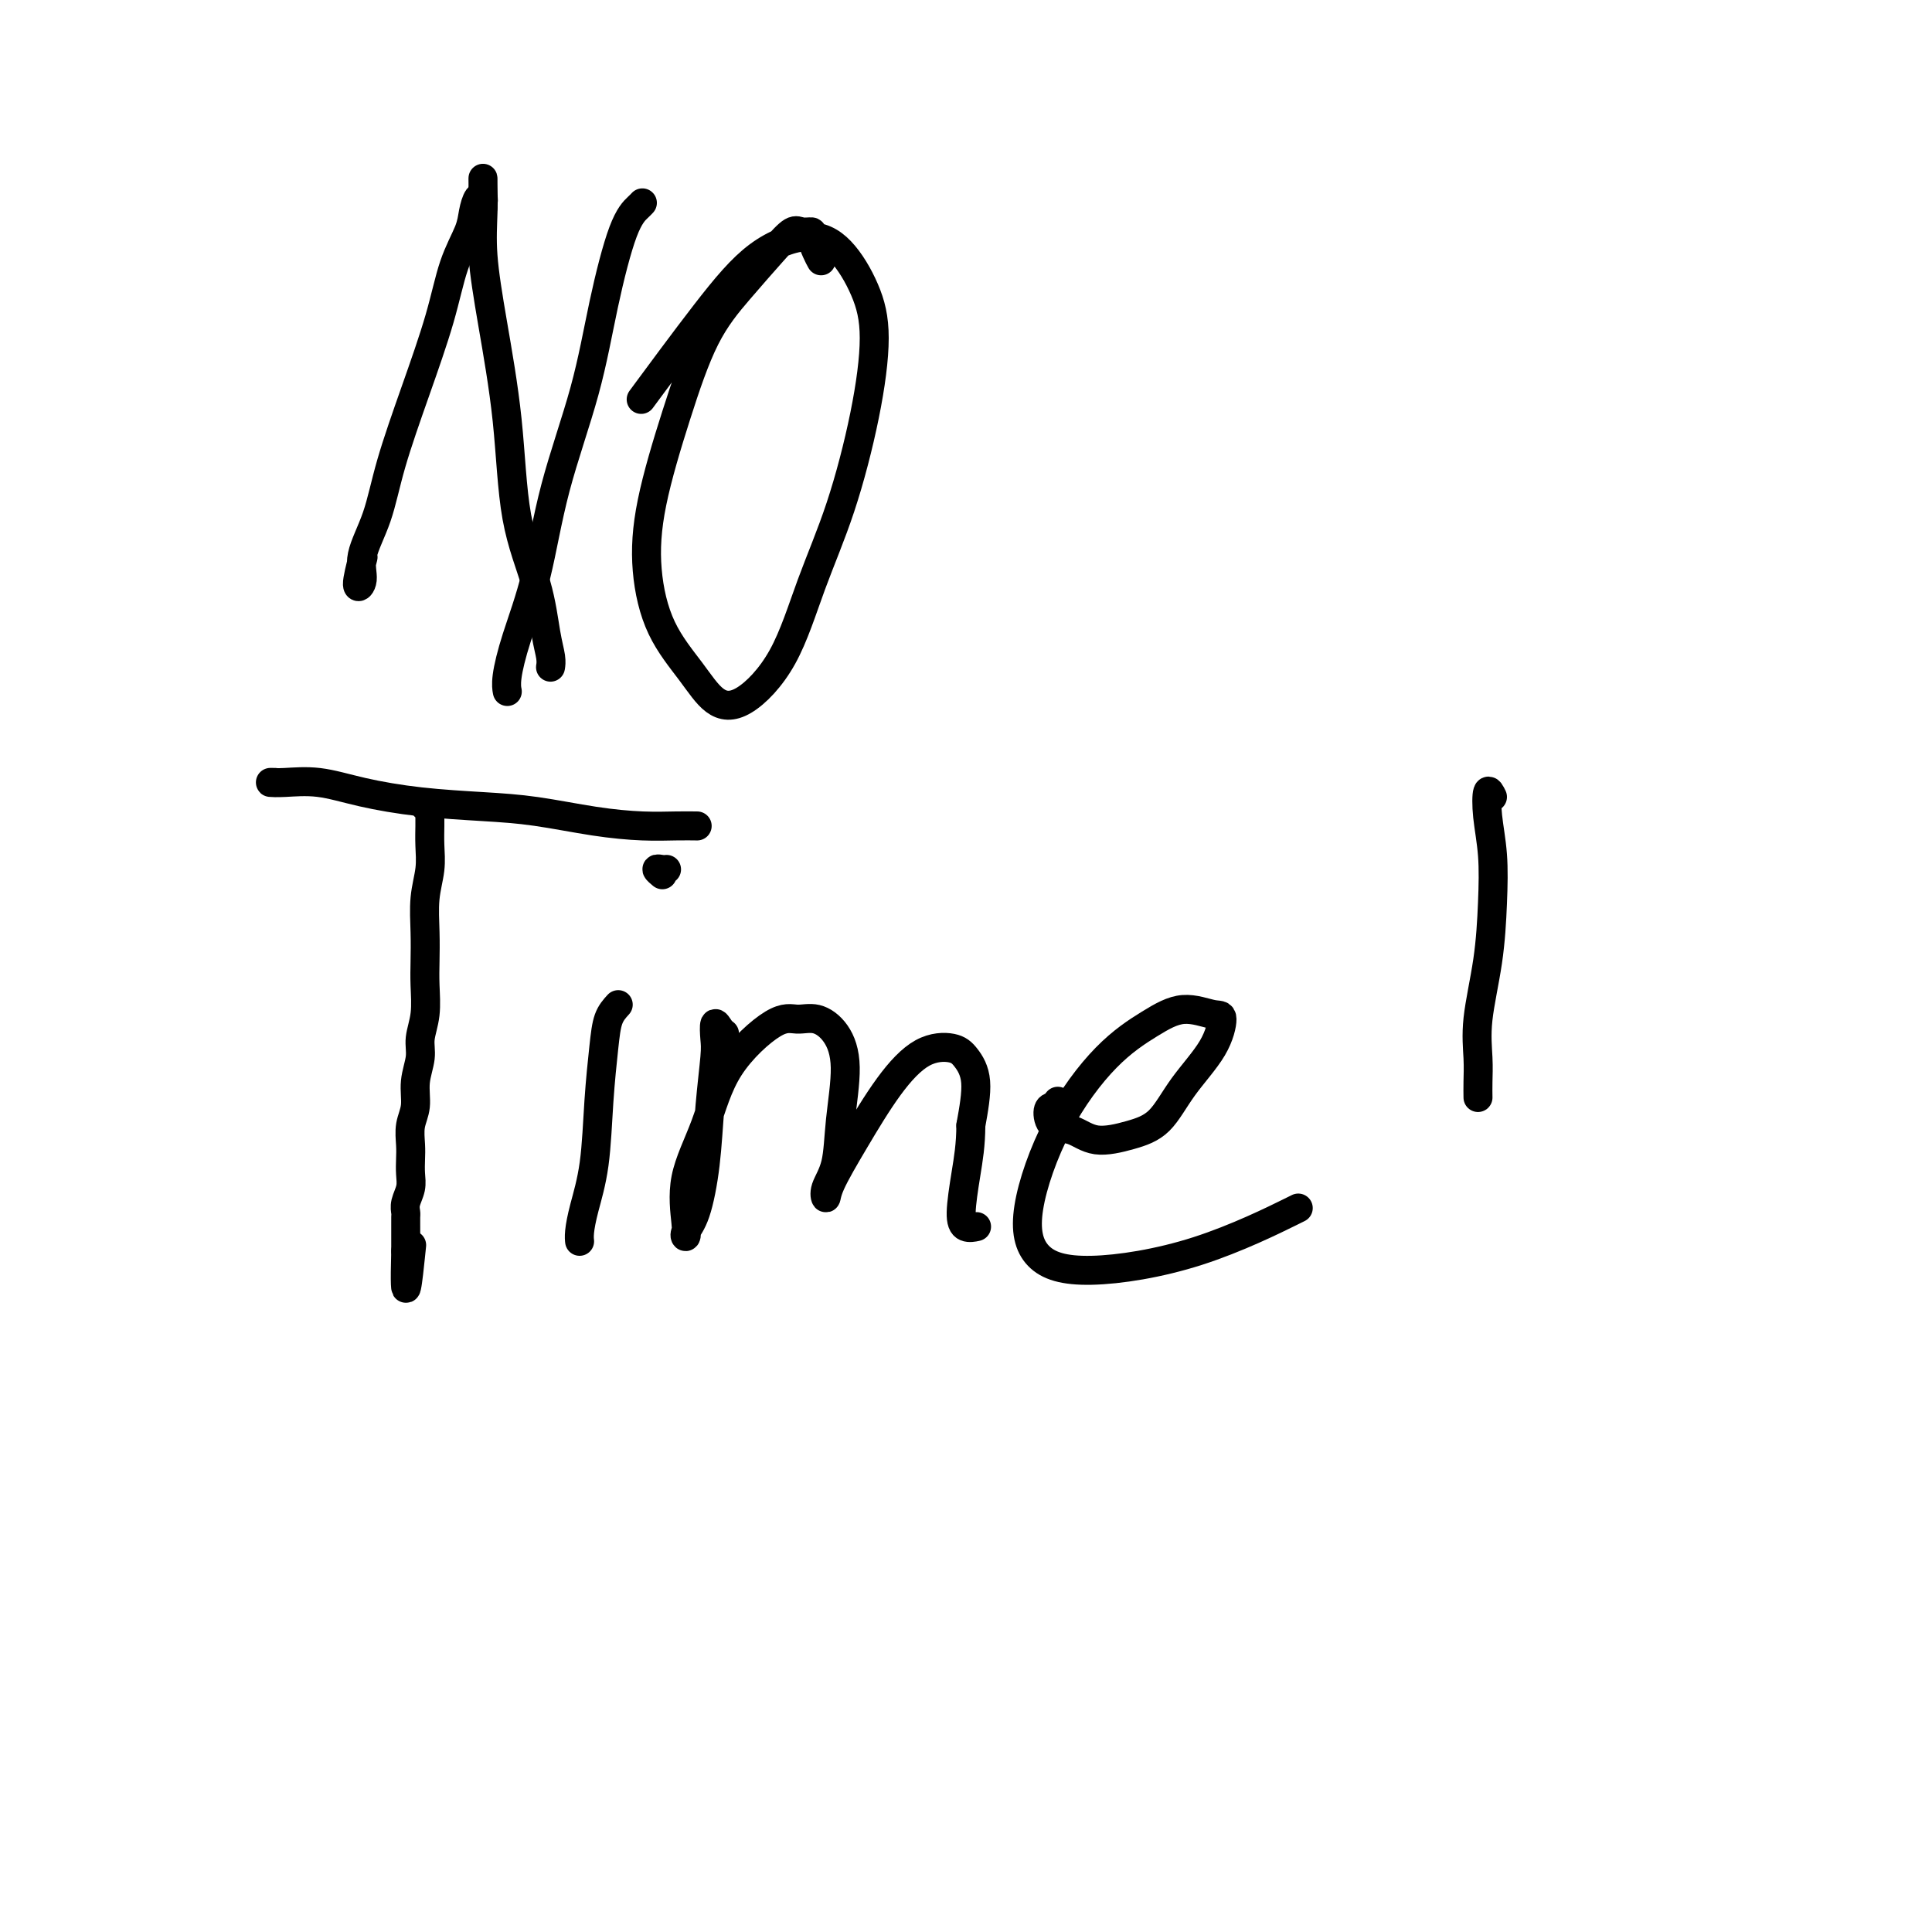
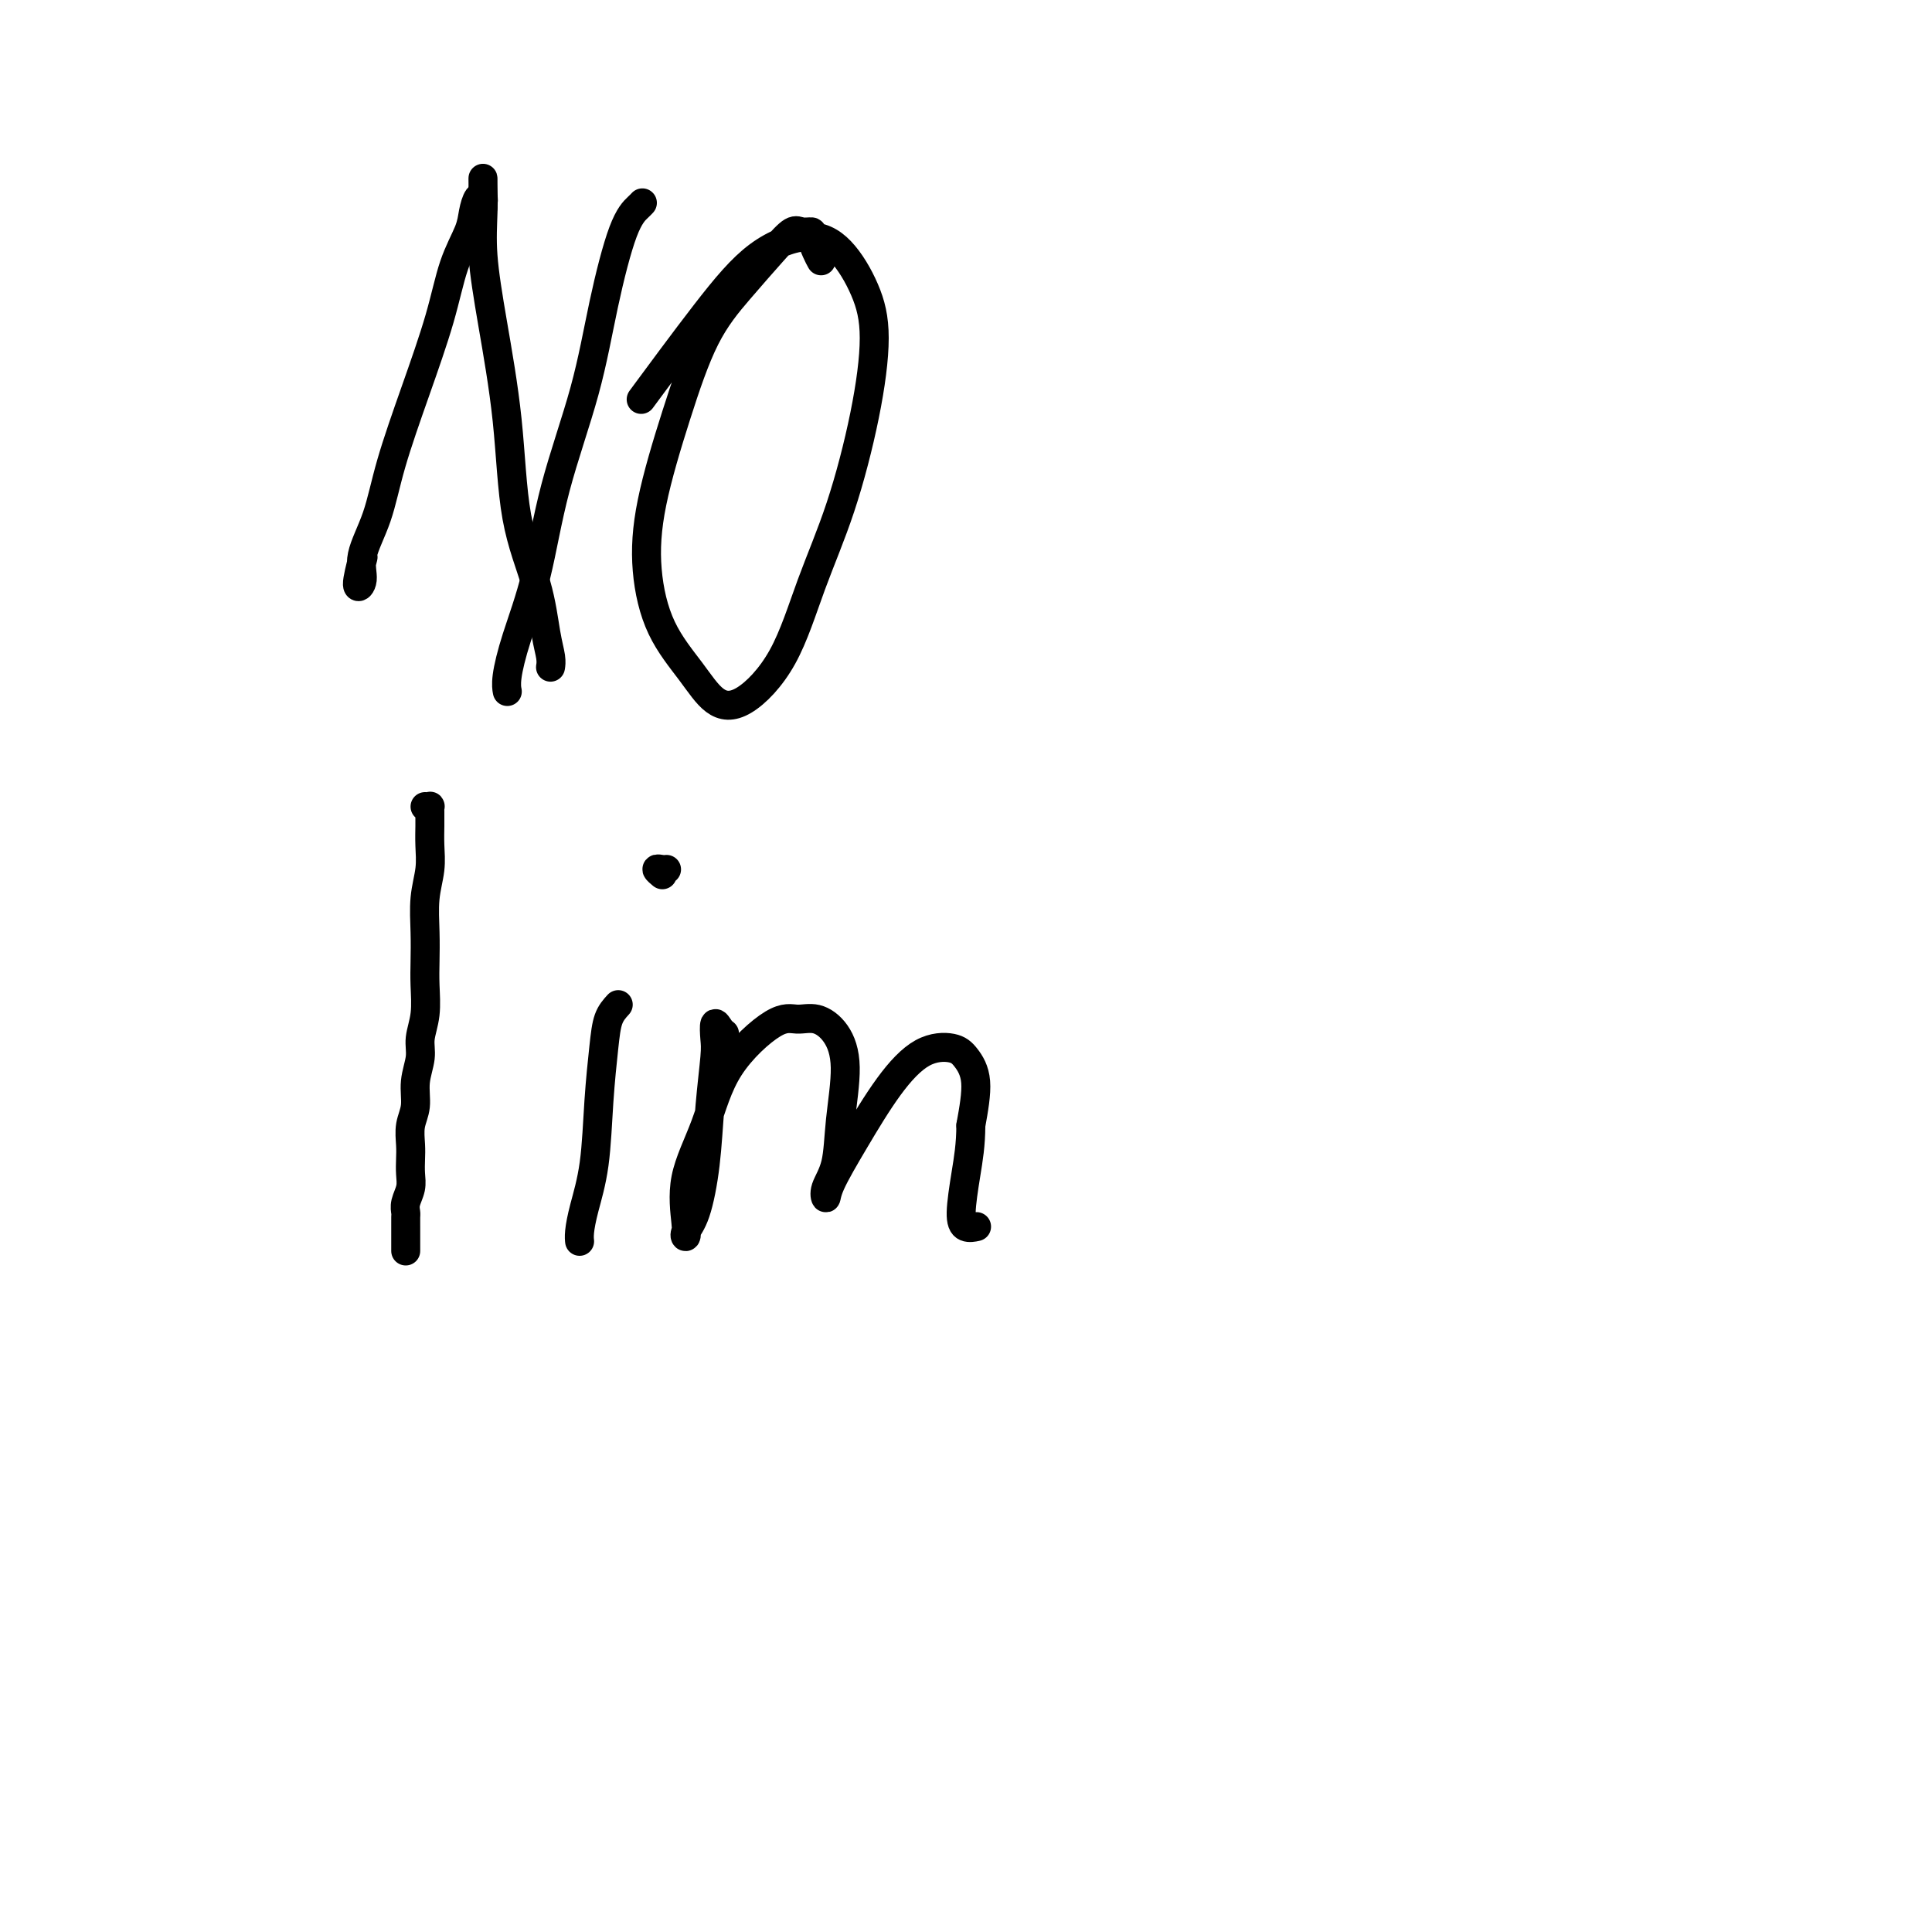
<svg xmlns="http://www.w3.org/2000/svg" viewBox="0 0 400 400" version="1.1">
  <g fill="none" stroke="#000000" stroke-width="6" stroke-linecap="round" stroke-linejoin="round">
    <path d="M100,43c-0.023,-0.328 -0.046,-0.656 0,-1c0.046,-0.344 0.161,-0.704 0,-1c-0.161,-0.296 -0.597,-0.526 -1,0c-0.403,0.526 -0.774,1.809 -1,3c-0.226,1.191 -0.308,2.288 -1,4c-0.692,1.712 -1.994,4.037 -3,7c-1.006,2.963 -1.717,6.563 -3,11c-1.283,4.437 -3.137,9.709 -5,15c-1.863,5.291 -3.733,10.600 -5,15c-1.267,4.400 -1.929,7.893 -3,11c-1.071,3.107 -2.549,5.830 -3,8c-0.451,2.170 0.127,3.788 0,5c-0.127,1.212 -0.957,2.019 -1,1c-0.043,-1.019 0.702,-3.862 1,-5c0.298,-1.138 0.149,-0.569 0,0" />
    <path d="M100,39c0.000,0.084 0.000,0.168 0,0c-0.000,-0.168 -0.001,-0.589 0,-1c0.001,-0.411 0.005,-0.813 0,-1c-0.005,-0.187 -0.019,-0.161 0,1c0.019,1.161 0.072,3.456 0,6c-0.072,2.544 -0.269,5.337 0,9c0.269,3.663 1.003,8.194 2,14c0.997,5.806 2.257,12.885 3,20c0.743,7.115 0.970,14.264 2,20c1.030,5.736 2.864,10.059 4,14c1.136,3.941 1.572,7.500 2,10c0.428,2.500 0.846,3.942 1,5c0.154,1.058 0.044,1.731 0,2c-0.044,0.269 -0.022,0.135 0,0" />
    <path d="M133,42c-0.183,0.200 -0.366,0.400 -1,1c-0.634,0.600 -1.719,1.600 -3,5c-1.281,3.400 -2.759,9.201 -4,15c-1.241,5.799 -2.245,11.598 -4,18c-1.755,6.402 -4.260,13.407 -6,20c-1.740,6.593 -2.715,12.772 -4,18c-1.285,5.228 -2.881,9.504 -4,13c-1.119,3.496 -1.763,6.210 -2,8c-0.237,1.790 -0.068,2.654 0,3c0.068,0.346 0.034,0.173 0,0" />
    <path d="M170,54c-0.296,-0.537 -0.592,-1.075 -1,-2c-0.408,-0.925 -0.928,-2.239 -1,-3c-0.072,-0.761 0.304,-0.969 0,-1c-0.304,-0.031 -1.286,0.115 -2,0c-0.714,-0.115 -1.158,-0.491 -2,0c-0.842,0.491 -2.082,1.847 -4,4c-1.918,2.153 -4.516,5.102 -7,8c-2.484,2.898 -4.856,5.745 -7,10c-2.144,4.255 -4.062,9.917 -6,16c-1.938,6.083 -3.896,12.586 -5,18c-1.104,5.414 -1.356,9.740 -1,14c0.356,4.260 1.318,8.454 3,12c1.682,3.546 4.083,6.444 6,9c1.917,2.556 3.351,4.771 5,6c1.649,1.229 3.512,1.474 6,0c2.488,-1.474 5.600,-4.667 8,-9c2.400,-4.333 4.089,-9.807 6,-15c1.911,-5.193 4.043,-10.104 6,-16c1.957,-5.896 3.739,-12.777 5,-19c1.261,-6.223 2.000,-11.790 2,-16c-0.000,-4.210 -0.740,-7.064 -2,-10c-1.260,-2.936 -3.040,-5.954 -5,-8c-1.960,-2.046 -4.100,-3.120 -7,-3c-2.900,0.120 -6.561,1.434 -10,4c-3.439,2.566 -6.657,6.383 -11,12c-4.343,5.617 -9.812,13.033 -12,16c-2.188,2.967 -1.094,1.483 0,0" />
-     <path d="M57,162c-0.603,-0.012 -1.207,-0.025 -1,0c0.207,0.025 1.223,0.087 3,0c1.777,-0.087 4.314,-0.323 7,0c2.686,0.323 5.519,1.203 9,2c3.481,0.797 7.608,1.510 12,2c4.392,0.490 9.048,0.758 13,1c3.952,0.242 7.200,0.457 11,1c3.800,0.543 8.154,1.413 12,2c3.846,0.587 7.186,0.889 10,1c2.814,0.111 5.104,0.030 7,0c1.896,-0.030 3.399,-0.009 4,0c0.601,0.009 0.301,0.004 0,0" />
    <path d="M88,167c0.423,0.025 0.845,0.050 1,0c0.155,-0.050 0.041,-0.174 0,0c-0.041,0.174 -0.010,0.646 0,1c0.010,0.354 -0.001,0.591 0,1c0.001,0.409 0.014,0.989 0,2c-0.014,1.011 -0.056,2.454 0,4c0.056,1.546 0.211,3.195 0,5c-0.211,1.805 -0.787,3.766 -1,6c-0.213,2.234 -0.061,4.740 0,7c0.061,2.260 0.032,4.273 0,6c-0.032,1.727 -0.065,3.167 0,5c0.065,1.833 0.229,4.058 0,6c-0.229,1.942 -0.850,3.600 -1,5c-0.150,1.400 0.170,2.542 0,4c-0.170,1.458 -0.830,3.233 -1,5c-0.170,1.767 0.150,3.526 0,5c-0.150,1.474 -0.771,2.663 -1,4c-0.229,1.337 -0.065,2.823 0,4c0.065,1.177 0.032,2.046 0,3c-0.032,0.954 -0.061,1.995 0,3c0.061,1.005 0.212,1.975 0,3c-0.212,1.025 -0.789,2.106 -1,3c-0.211,0.894 -0.057,1.600 0,2c0.057,0.400 0.015,0.492 0,1c-0.015,0.508 -0.004,1.432 0,2c0.004,0.568 0.001,0.781 0,1c-0.001,0.219 -0.000,0.444 0,1c0.000,0.556 0.000,1.445 0,2c-0.000,0.555 -0.000,0.778 0,1" />
-     <path d="M84,259c-0.400,14.533 0.600,4.867 1,1c0.400,-3.867 0.200,-1.933 0,0" />
    <path d="M128,208c-0.758,0.834 -1.516,1.667 -2,3c-0.484,1.333 -0.694,3.165 -1,6c-0.306,2.835 -0.709,6.672 -1,11c-0.291,4.328 -0.470,9.146 -1,13c-0.530,3.854 -1.410,6.744 -2,9c-0.590,2.256 -0.890,3.877 -1,5c-0.110,1.123 -0.032,1.750 0,2c0.032,0.250 0.016,0.125 0,0" />
    <path d="M138,180c-0.280,0.030 -0.560,0.060 -1,0c-0.440,-0.060 -1.042,-0.208 -1,0c0.042,0.208 0.726,0.774 1,1c0.274,0.226 0.137,0.113 0,0" />
    <path d="M150,214c-0.311,-0.235 -0.622,-0.469 -1,-1c-0.378,-0.531 -0.821,-1.357 -1,-1c-0.179,0.357 -0.092,1.898 0,3c0.092,1.102 0.189,1.766 0,4c-0.189,2.234 -0.664,6.040 -1,10c-0.336,3.960 -0.534,8.076 -1,12c-0.466,3.924 -1.200,7.657 -2,10c-0.800,2.343 -1.666,3.297 -2,4c-0.334,0.703 -0.135,1.154 0,1c0.135,-0.154 0.206,-0.914 0,-3c-0.206,-2.086 -0.688,-5.497 0,-9c0.688,-3.503 2.546,-7.098 4,-11c1.454,-3.902 2.504,-8.111 5,-12c2.496,-3.889 6.439,-7.459 9,-9c2.561,-1.541 3.741,-1.052 5,-1c1.259,0.052 2.598,-0.332 4,0c1.402,0.332 2.865,1.380 4,3c1.135,1.620 1.940,3.812 2,7c0.060,3.188 -0.625,7.371 -1,11c-0.375,3.629 -0.441,6.703 -1,9c-0.559,2.297 -1.611,3.818 -2,5c-0.389,1.182 -0.115,2.026 0,2c0.115,-0.026 0.072,-0.922 1,-3c0.928,-2.078 2.828,-5.337 5,-9c2.172,-3.663 4.614,-7.730 7,-11c2.386,-3.270 4.714,-5.744 7,-7c2.286,-1.256 4.530,-1.296 6,-1c1.470,0.296 2.165,0.926 3,2c0.835,1.074 1.810,2.593 2,5c0.190,2.407 -0.405,5.704 -1,9" />
    <path d="M201,233c-0.003,3.994 -0.512,6.979 -1,10c-0.488,3.021 -0.956,6.078 -1,8c-0.044,1.922 0.334,2.710 1,3c0.666,0.290 1.619,0.083 2,0c0.381,-0.083 0.191,-0.041 0,0" />
-     <path d="M219,228c-0.304,0.397 -0.608,0.794 -1,1c-0.392,0.206 -0.872,0.221 -1,1c-0.128,0.779 0.096,2.322 1,3c0.904,0.678 2.486,0.491 4,1c1.514,0.509 2.958,1.713 5,2c2.042,0.287 4.681,-0.344 7,-1c2.319,-0.656 4.317,-1.337 6,-3c1.683,-1.663 3.050,-4.308 5,-7c1.950,-2.692 4.482,-5.432 6,-8c1.518,-2.568 2.021,-4.963 2,-6c-0.021,-1.037 -0.566,-0.717 -2,-1c-1.434,-0.283 -3.759,-1.171 -6,-1c-2.241,0.171 -4.400,1.399 -7,3c-2.600,1.601 -5.643,3.573 -9,7c-3.357,3.427 -7.029,8.309 -10,14c-2.971,5.691 -5.242,12.193 -6,17c-0.758,4.807 -0.004,7.921 2,10c2.004,2.079 5.259,3.124 11,3c5.741,-0.124 13.969,-1.418 22,-4c8.031,-2.582 15.866,-6.452 19,-8c3.134,-1.548 1.567,-0.774 0,0" />
-     <path d="M309,165c-0.393,-0.807 -0.787,-1.614 -1,-1c-0.213,0.614 -0.247,2.651 0,5c0.247,2.349 0.774,5.012 1,8c0.226,2.988 0.152,6.301 0,10c-0.152,3.699 -0.380,7.783 -1,12c-0.620,4.217 -1.630,8.566 -2,12c-0.370,3.434 -0.099,5.951 0,8c0.099,2.049 0.027,3.629 0,5c-0.027,1.371 -0.008,2.535 0,3c0.008,0.465 0.004,0.233 0,0" />
  </g>
</svg>